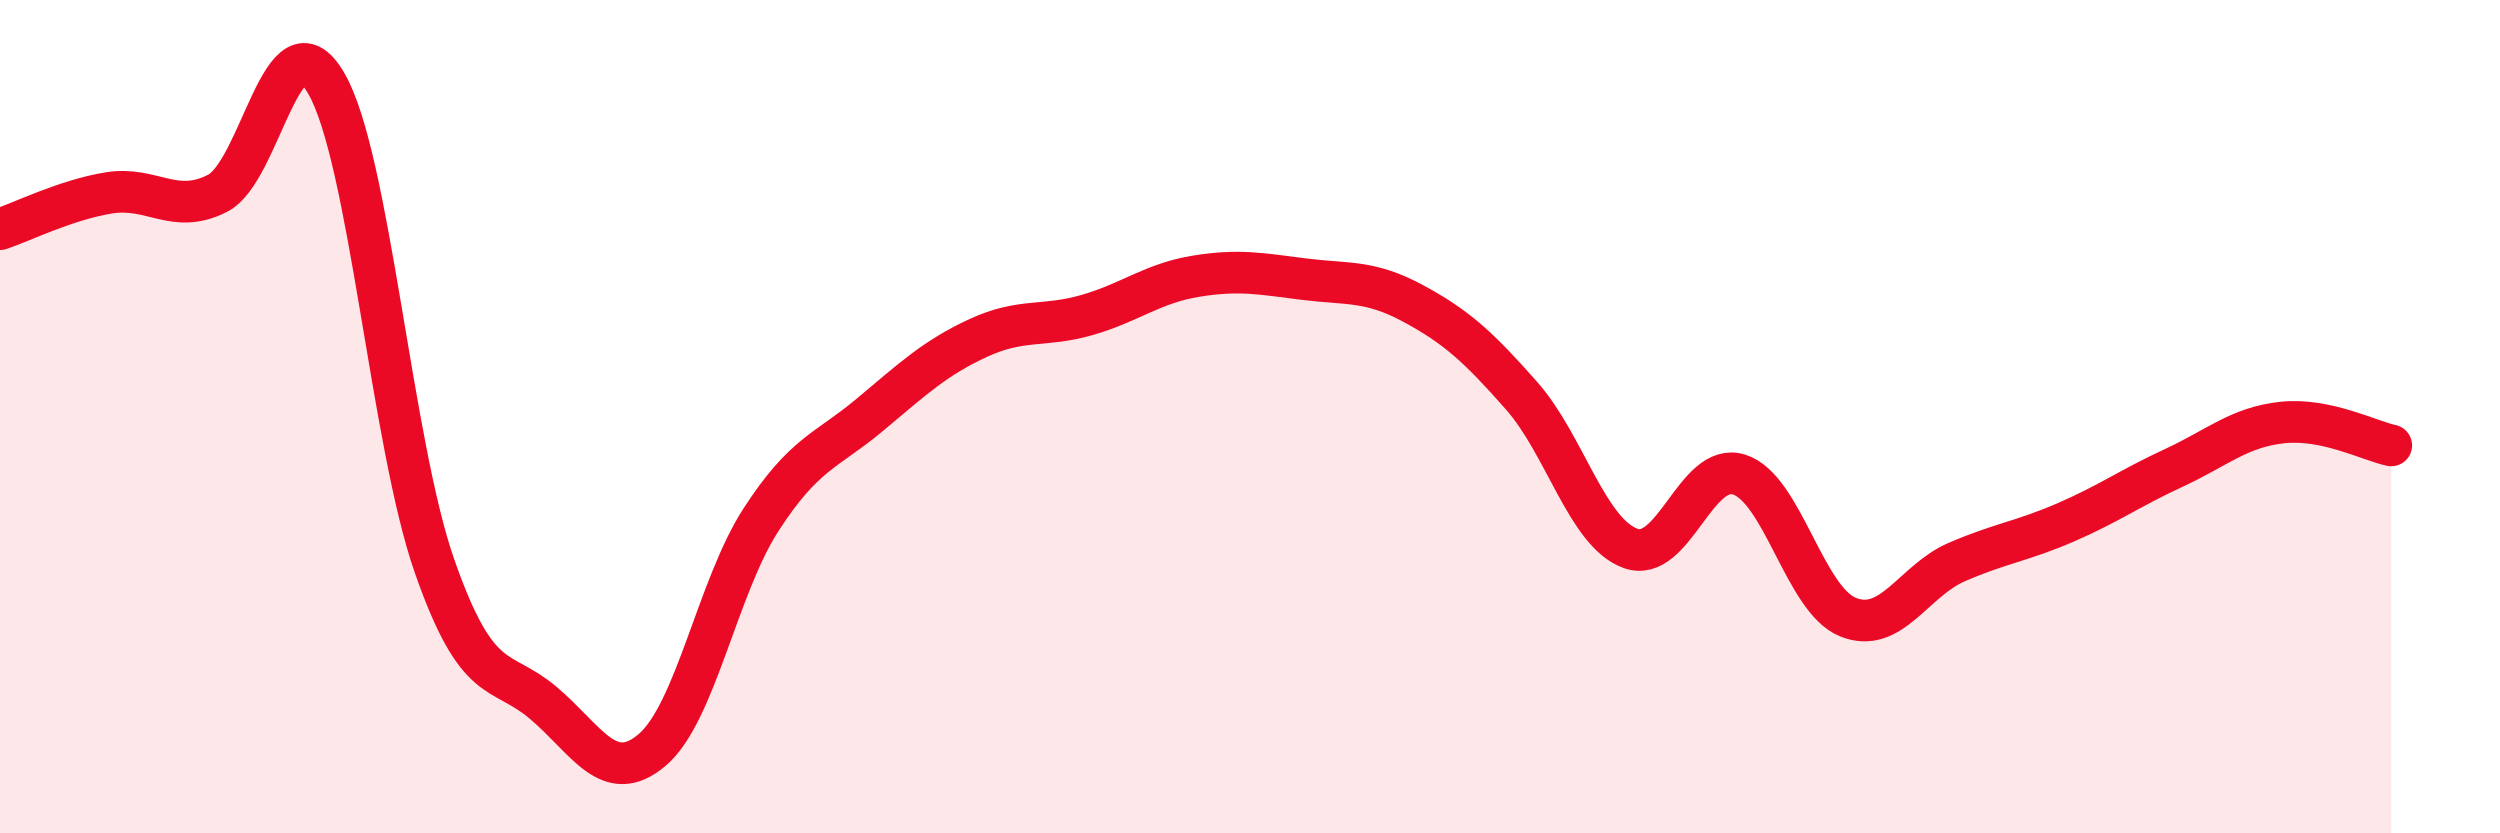
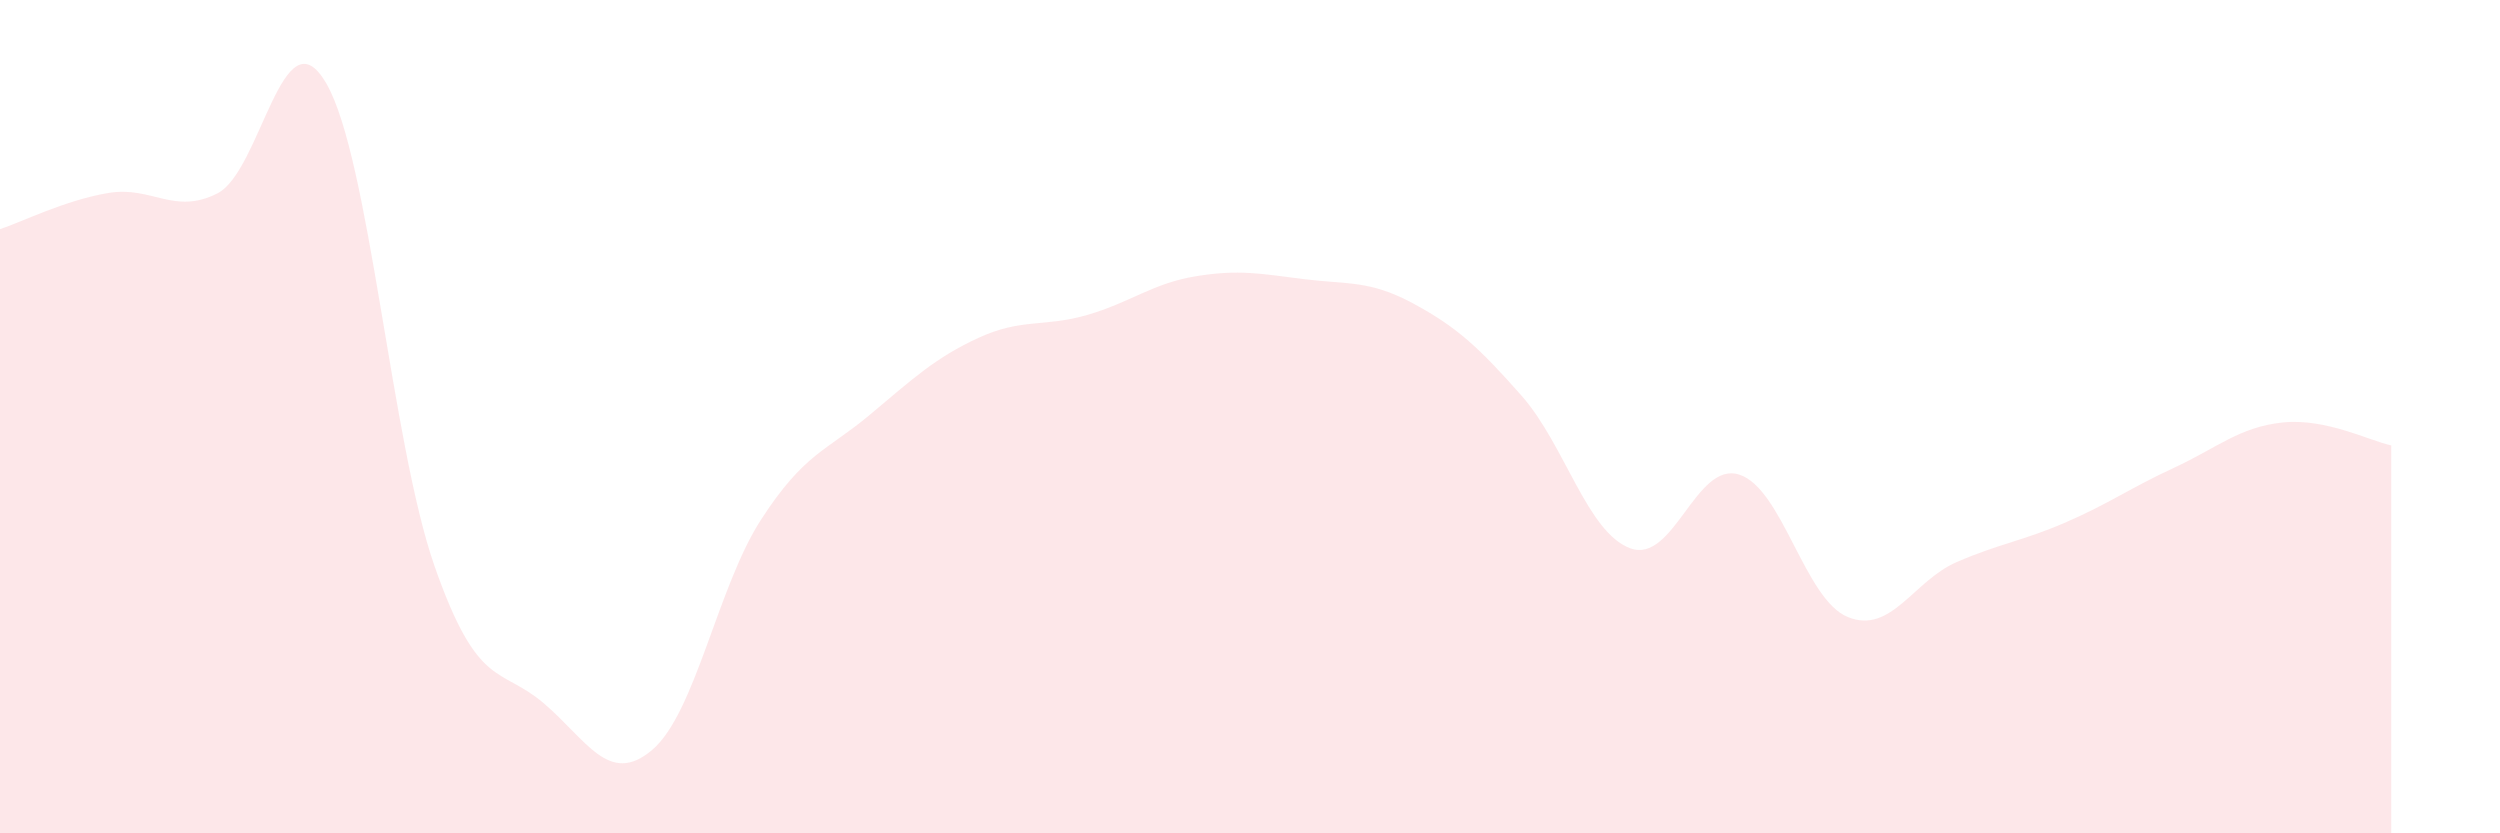
<svg xmlns="http://www.w3.org/2000/svg" width="60" height="20" viewBox="0 0 60 20">
  <path d="M 0,5.5 C 0.52,5.33 1.57,4.8 2.61,4.63 C 3.65,4.46 4.18,5.17 5.22,4.64 C 6.26,4.11 6.79,0.21 7.83,2 C 8.87,3.79 9.39,10.62 10.43,13.59 C 11.47,16.56 12,15.99 13.04,16.87 C 14.08,17.75 14.61,18.88 15.65,18 C 16.69,17.12 17.22,14.09 18.26,12.48 C 19.3,10.87 19.83,10.83 20.87,9.96 C 21.91,9.09 22.44,8.59 23.48,8.11 C 24.52,7.63 25.05,7.86 26.09,7.56 C 27.13,7.26 27.66,6.8 28.7,6.63 C 29.74,6.46 30.26,6.57 31.3,6.7 C 32.34,6.83 32.87,6.72 33.91,7.28 C 34.95,7.84 35.48,8.32 36.52,9.5 C 37.56,10.68 38.09,12.78 39.13,13.16 C 40.17,13.54 40.7,11.06 41.74,11.39 C 42.78,11.72 43.31,14.39 44.35,14.81 C 45.39,15.23 45.92,13.94 46.96,13.49 C 48,13.04 48.53,12.99 49.57,12.54 C 50.61,12.09 51.13,11.71 52.17,11.23 C 53.21,10.75 53.74,10.25 54.78,10.14 C 55.82,10.03 56.87,10.58 57.39,10.69L57.39 20L0 20Z" fill="#EB0A25" opacity="0.1" stroke-linecap="round" stroke-linejoin="round" />
-   <path d="M 0,5.5 C 0.52,5.33 1.57,4.8 2.61,4.63 C 3.65,4.46 4.18,5.17 5.22,4.64 C 6.26,4.11 6.79,0.21 7.83,2 C 8.87,3.79 9.39,10.62 10.43,13.59 C 11.47,16.56 12,15.99 13.04,16.87 C 14.08,17.75 14.61,18.88 15.65,18 C 16.69,17.12 17.22,14.09 18.26,12.48 C 19.3,10.87 19.83,10.83 20.87,9.96 C 21.91,9.09 22.44,8.59 23.48,8.11 C 24.52,7.63 25.05,7.86 26.09,7.56 C 27.13,7.26 27.66,6.8 28.7,6.63 C 29.74,6.46 30.26,6.57 31.3,6.7 C 32.34,6.83 32.87,6.72 33.91,7.28 C 34.95,7.84 35.48,8.32 36.52,9.5 C 37.56,10.68 38.09,12.78 39.13,13.16 C 40.17,13.54 40.7,11.06 41.74,11.39 C 42.78,11.72 43.31,14.39 44.35,14.81 C 45.39,15.23 45.92,13.94 46.96,13.49 C 48,13.04 48.53,12.99 49.57,12.54 C 50.61,12.09 51.13,11.71 52.17,11.23 C 53.21,10.75 53.74,10.25 54.78,10.14 C 55.82,10.03 56.87,10.58 57.39,10.69" stroke="#EB0A25" stroke-width="1" fill="none" stroke-linecap="round" stroke-linejoin="round" />
</svg>